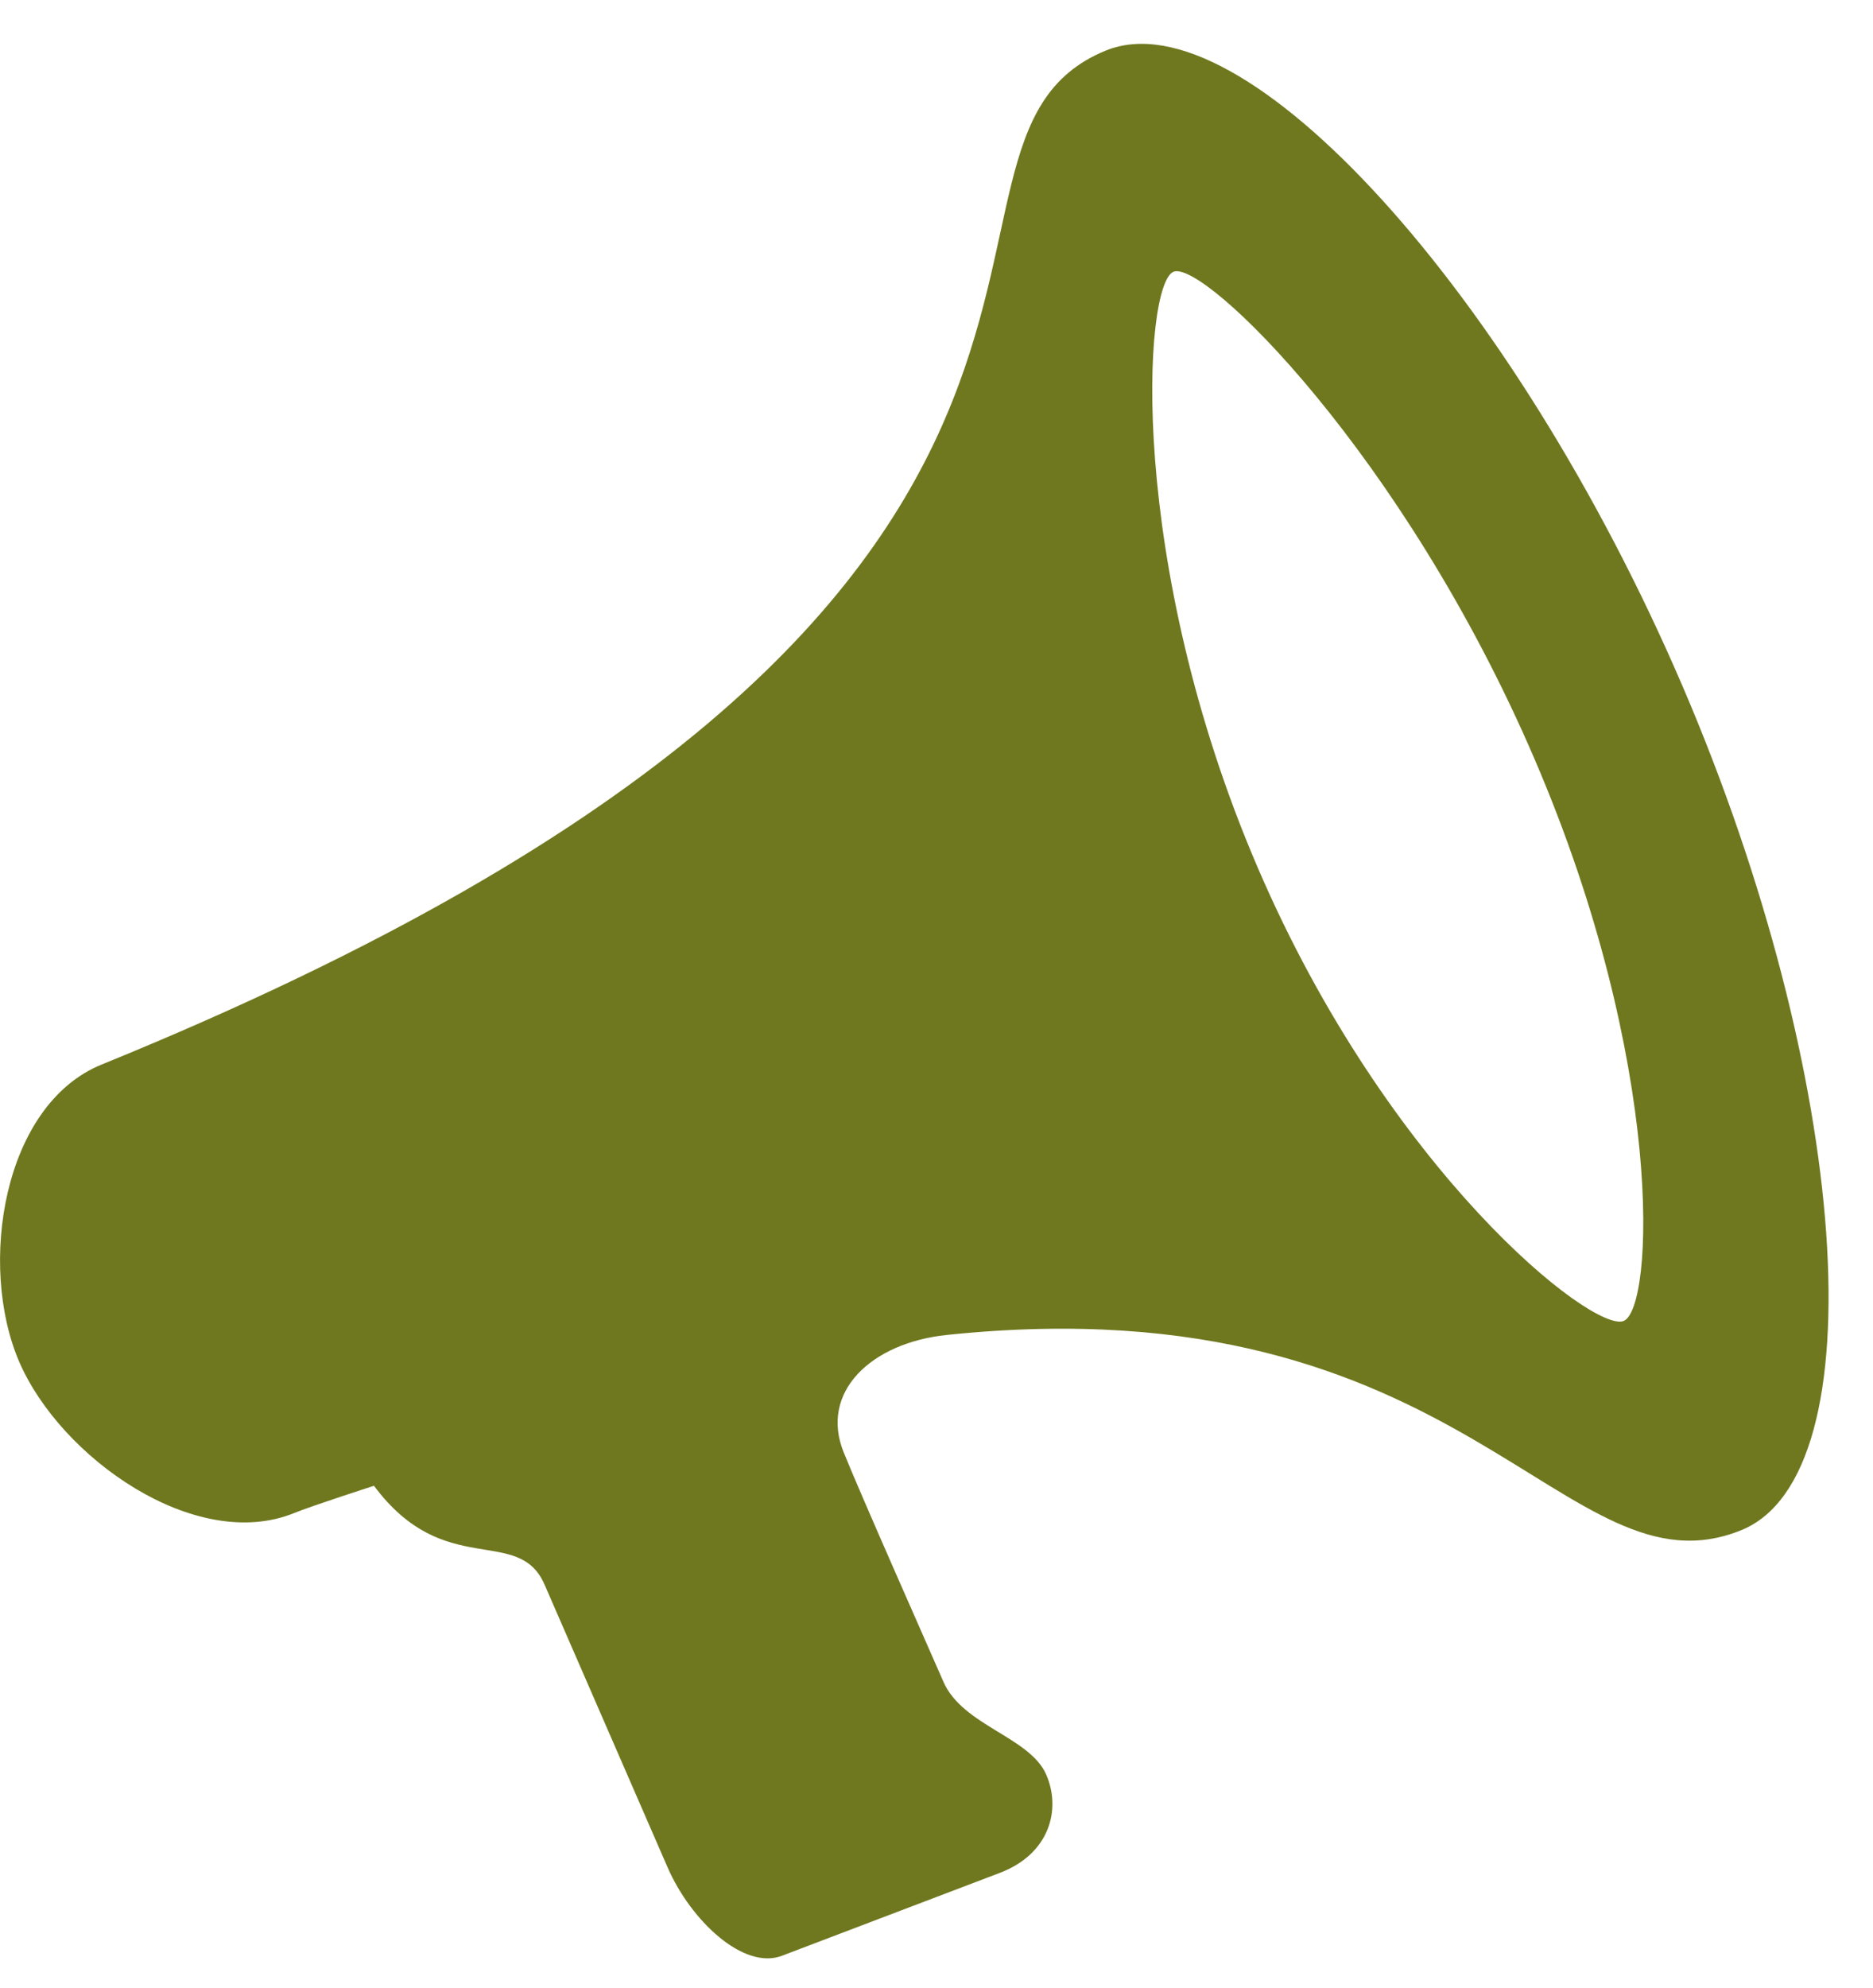
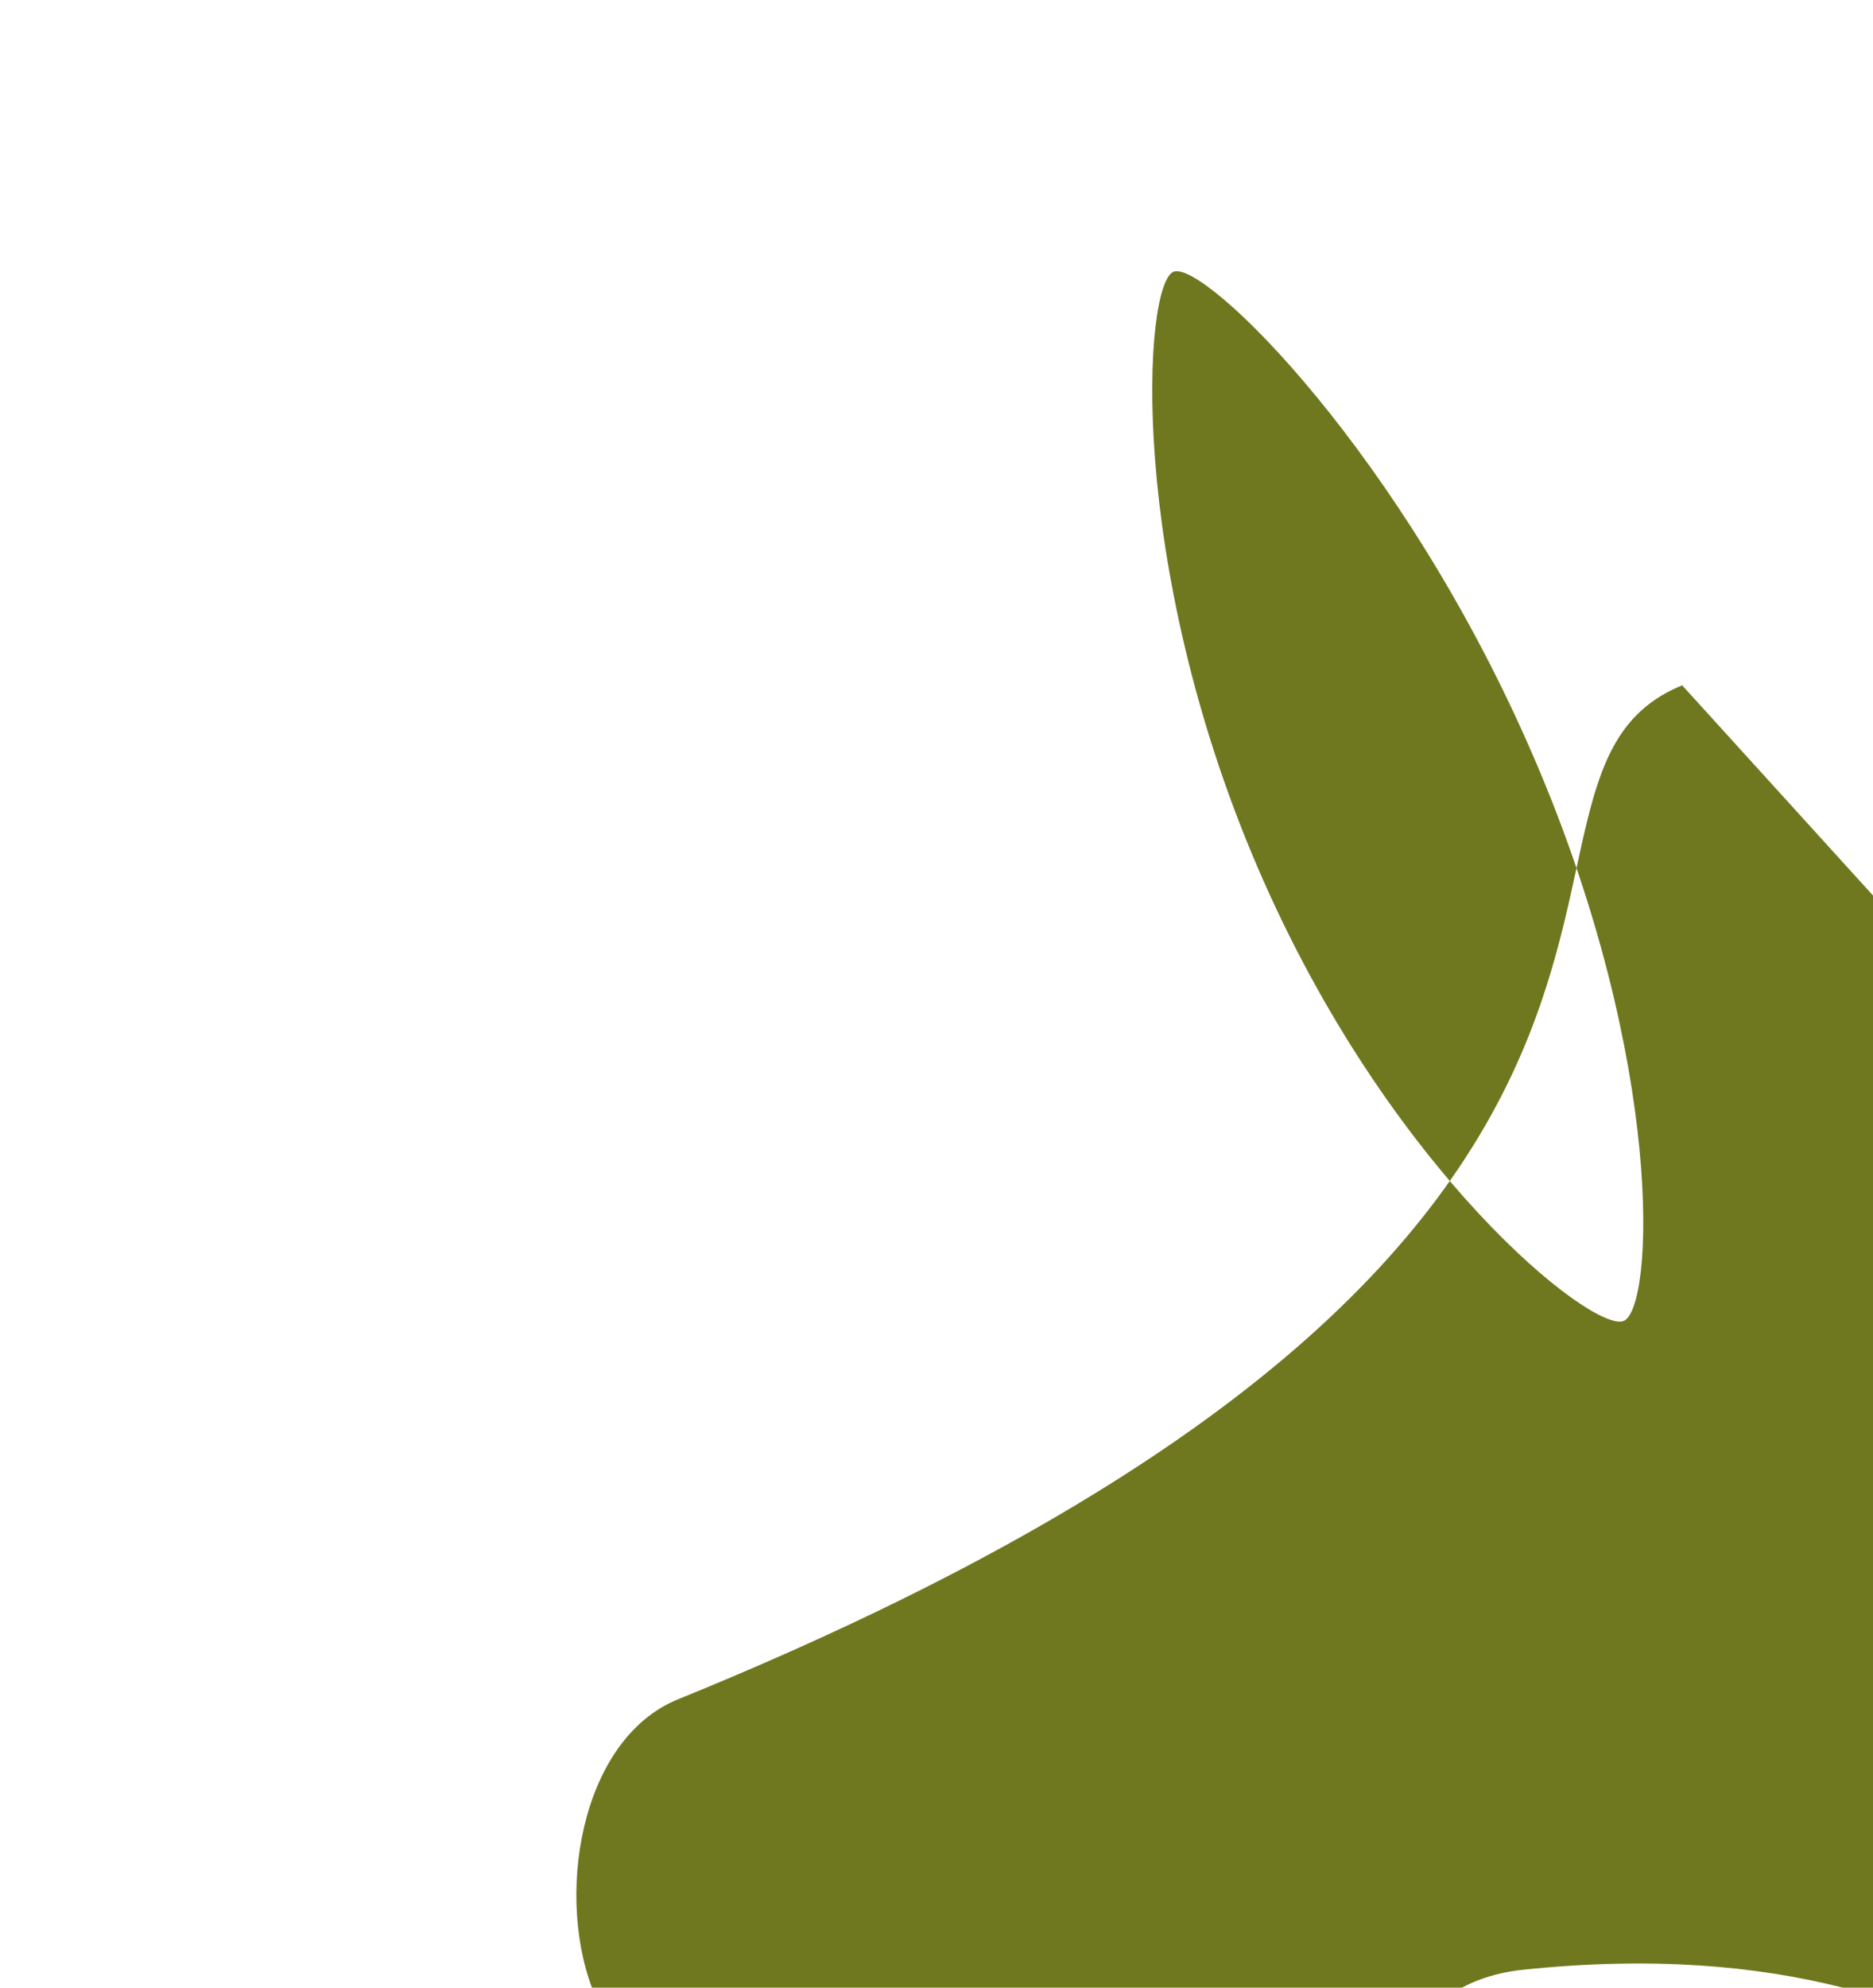
<svg xmlns="http://www.w3.org/2000/svg" width="33" height="35" viewBox="0 0 33 35">
  <g>
    <g>
-       <path fill="#6f781e" d="M28.606 23.261c-.538.216-4.146-2.626-6.45-7.992-2.305-5.363-2.015-10.265-1.48-10.484.536-.215 4.056 3.216 6.36 8.579 2.306 5.362 2.105 9.678 1.57 9.897zm1.032-11.193C26.67 5.163 21.898-.09 19.484.89c-4.1 1.669 2.442 9.672-17.695 17.856-1.74.71-2.18 3.536-1.452 5.23.727 1.69 3.105 3.373 4.846 2.667.301-.124 1.406-.48 1.406-.48 1.242 1.67 2.542.68 3.005 1.739l2.169 4.982c.41.94 1.339 1.811 2.013 1.555l3.84-1.46c.877-.333 1.085-1.116.817-1.73-.289-.665-1.472-.86-1.811-1.635-.338-.772-1.44-3.256-1.757-4.039-.431-1.064.485-1.93 1.816-2.068 9.167-.959 10.881 4.706 14.002 3.436 2.41-.984 1.92-7.978-1.045-14.876z" />
+       <path fill="#6f781e" d="M28.606 23.261c-.538.216-4.146-2.626-6.45-7.992-2.305-5.363-2.015-10.265-1.48-10.484.536-.215 4.056 3.216 6.36 8.579 2.306 5.362 2.105 9.678 1.57 9.897zm1.032-11.193c-4.1 1.669 2.442 9.672-17.695 17.856-1.74.71-2.18 3.536-1.452 5.23.727 1.69 3.105 3.373 4.846 2.667.301-.124 1.406-.48 1.406-.48 1.242 1.67 2.542.68 3.005 1.739l2.169 4.982c.41.94 1.339 1.811 2.013 1.555l3.84-1.46c.877-.333 1.085-1.116.817-1.73-.289-.665-1.472-.86-1.811-1.635-.338-.772-1.44-3.256-1.757-4.039-.431-1.064.485-1.93 1.816-2.068 9.167-.959 10.881 4.706 14.002 3.436 2.41-.984 1.92-7.978-1.045-14.876z" />
    </g>
  </g>
</svg>